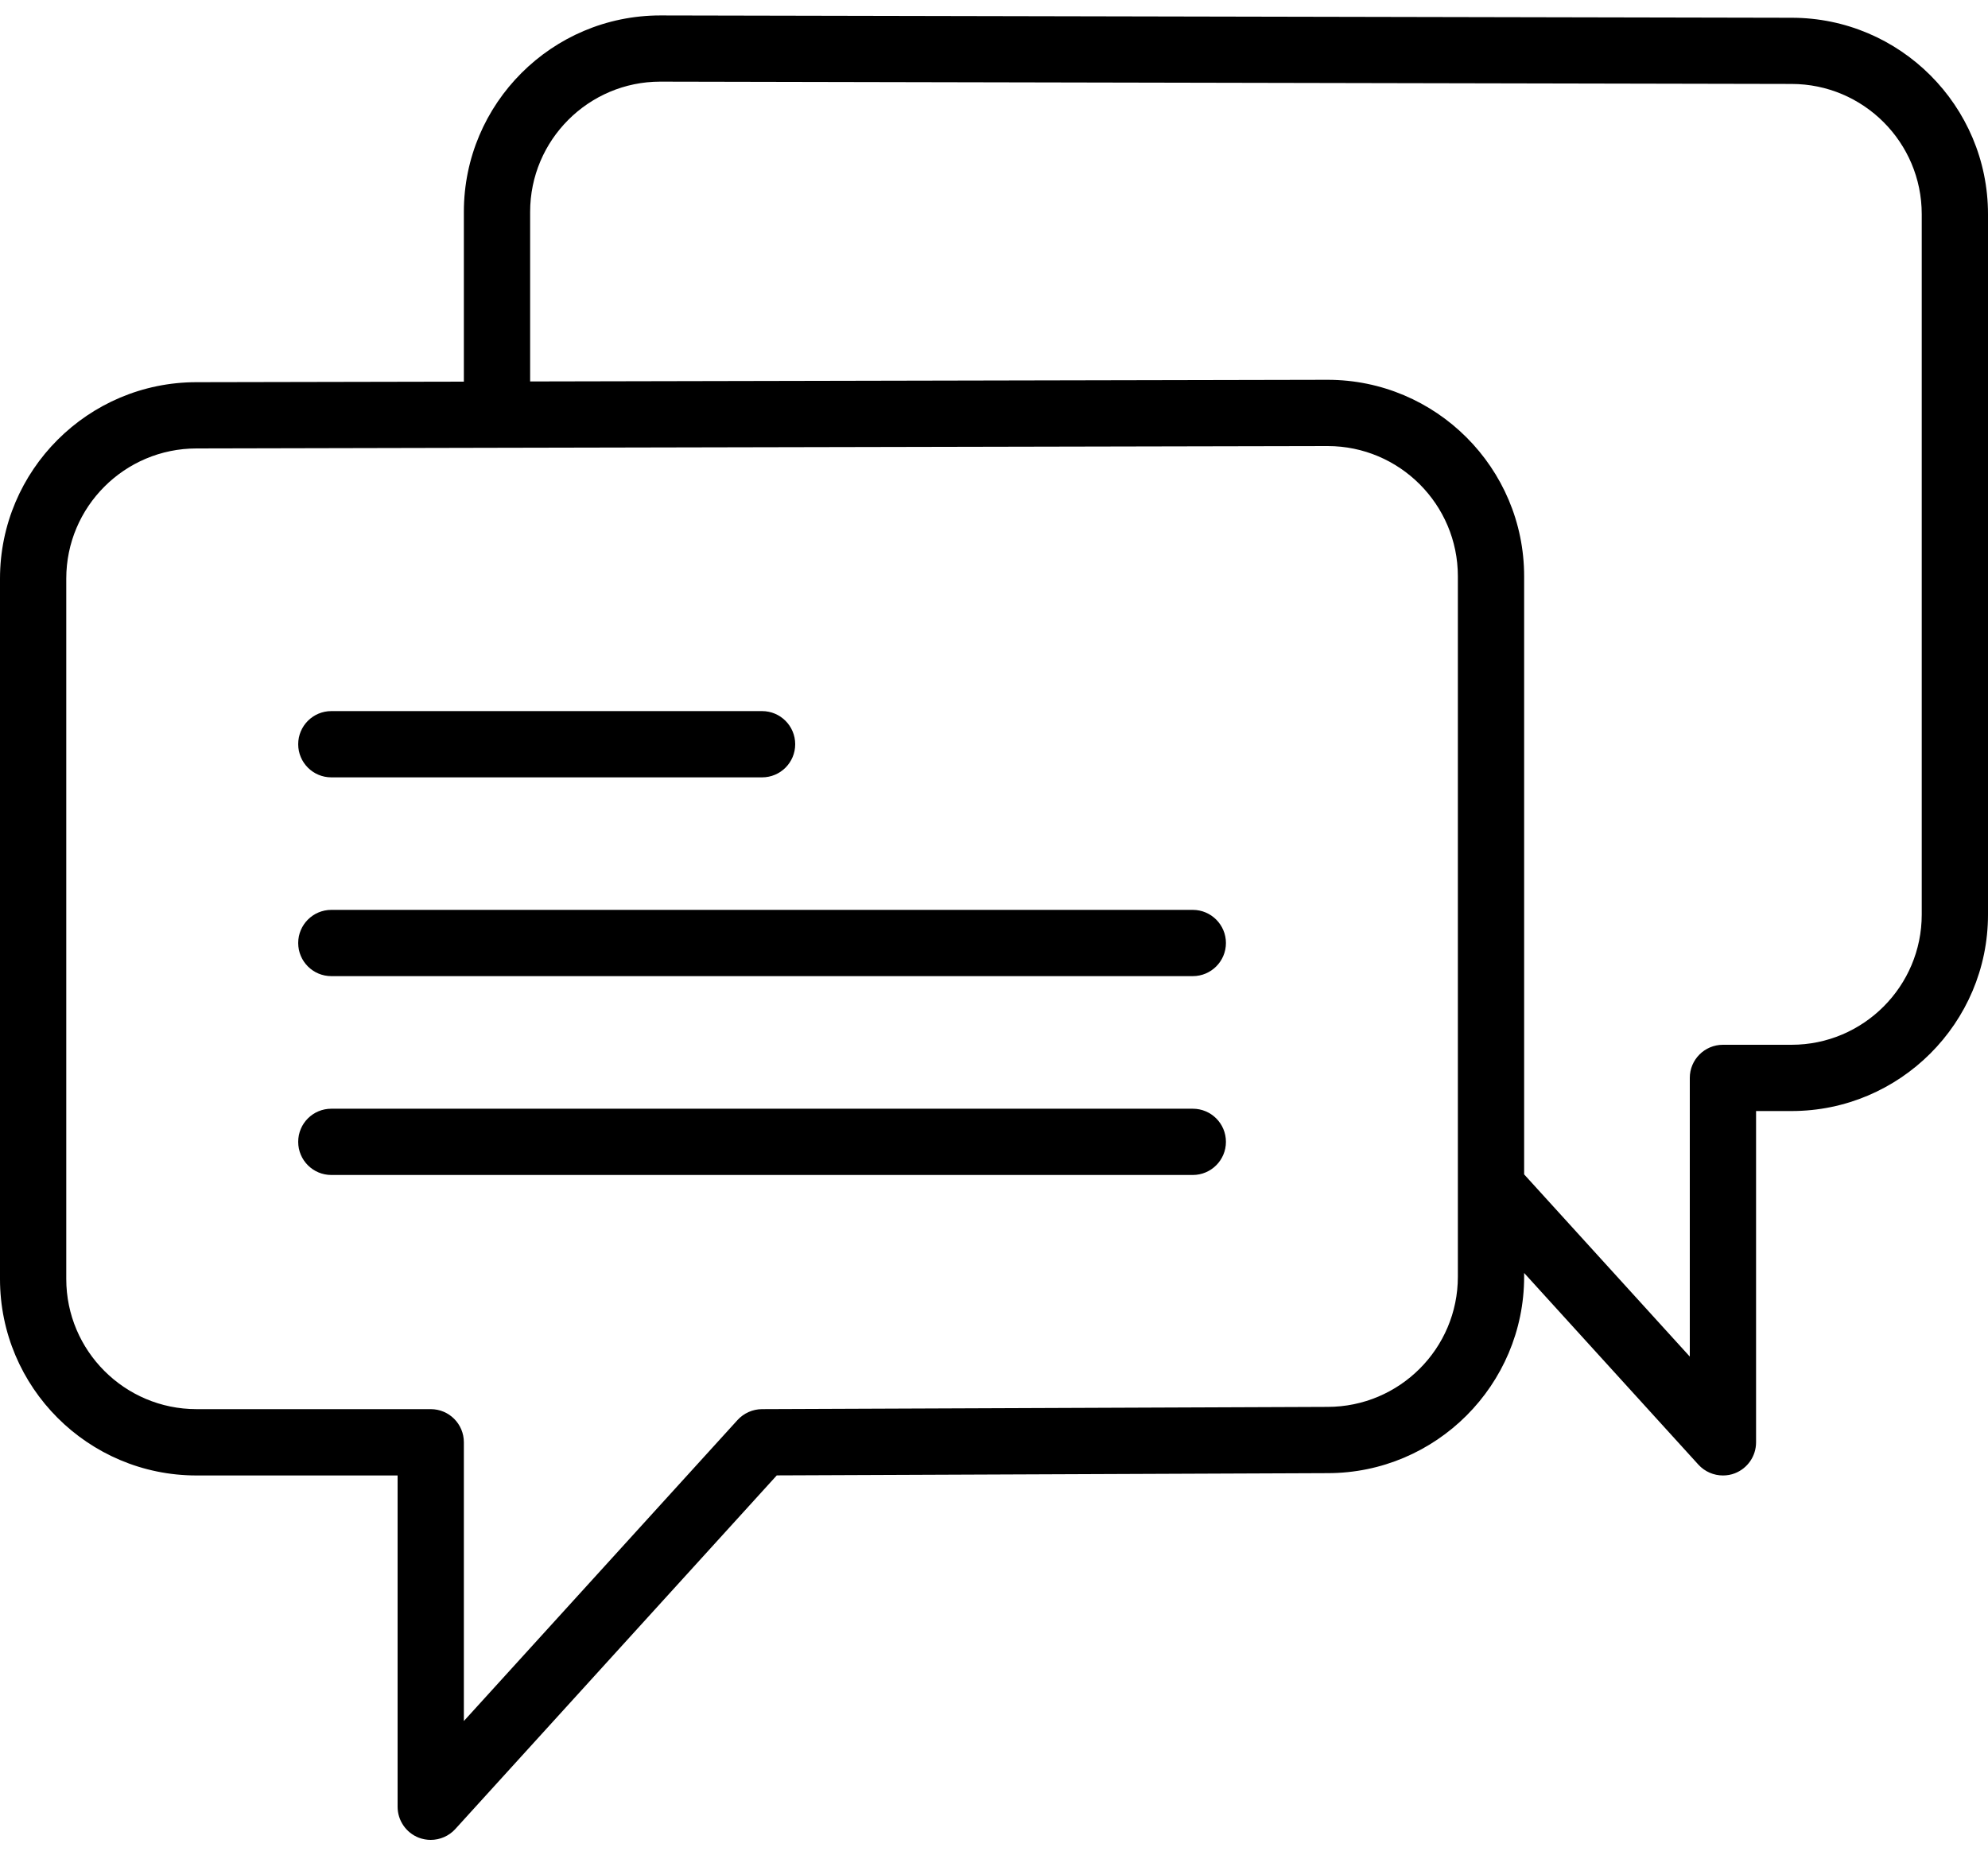
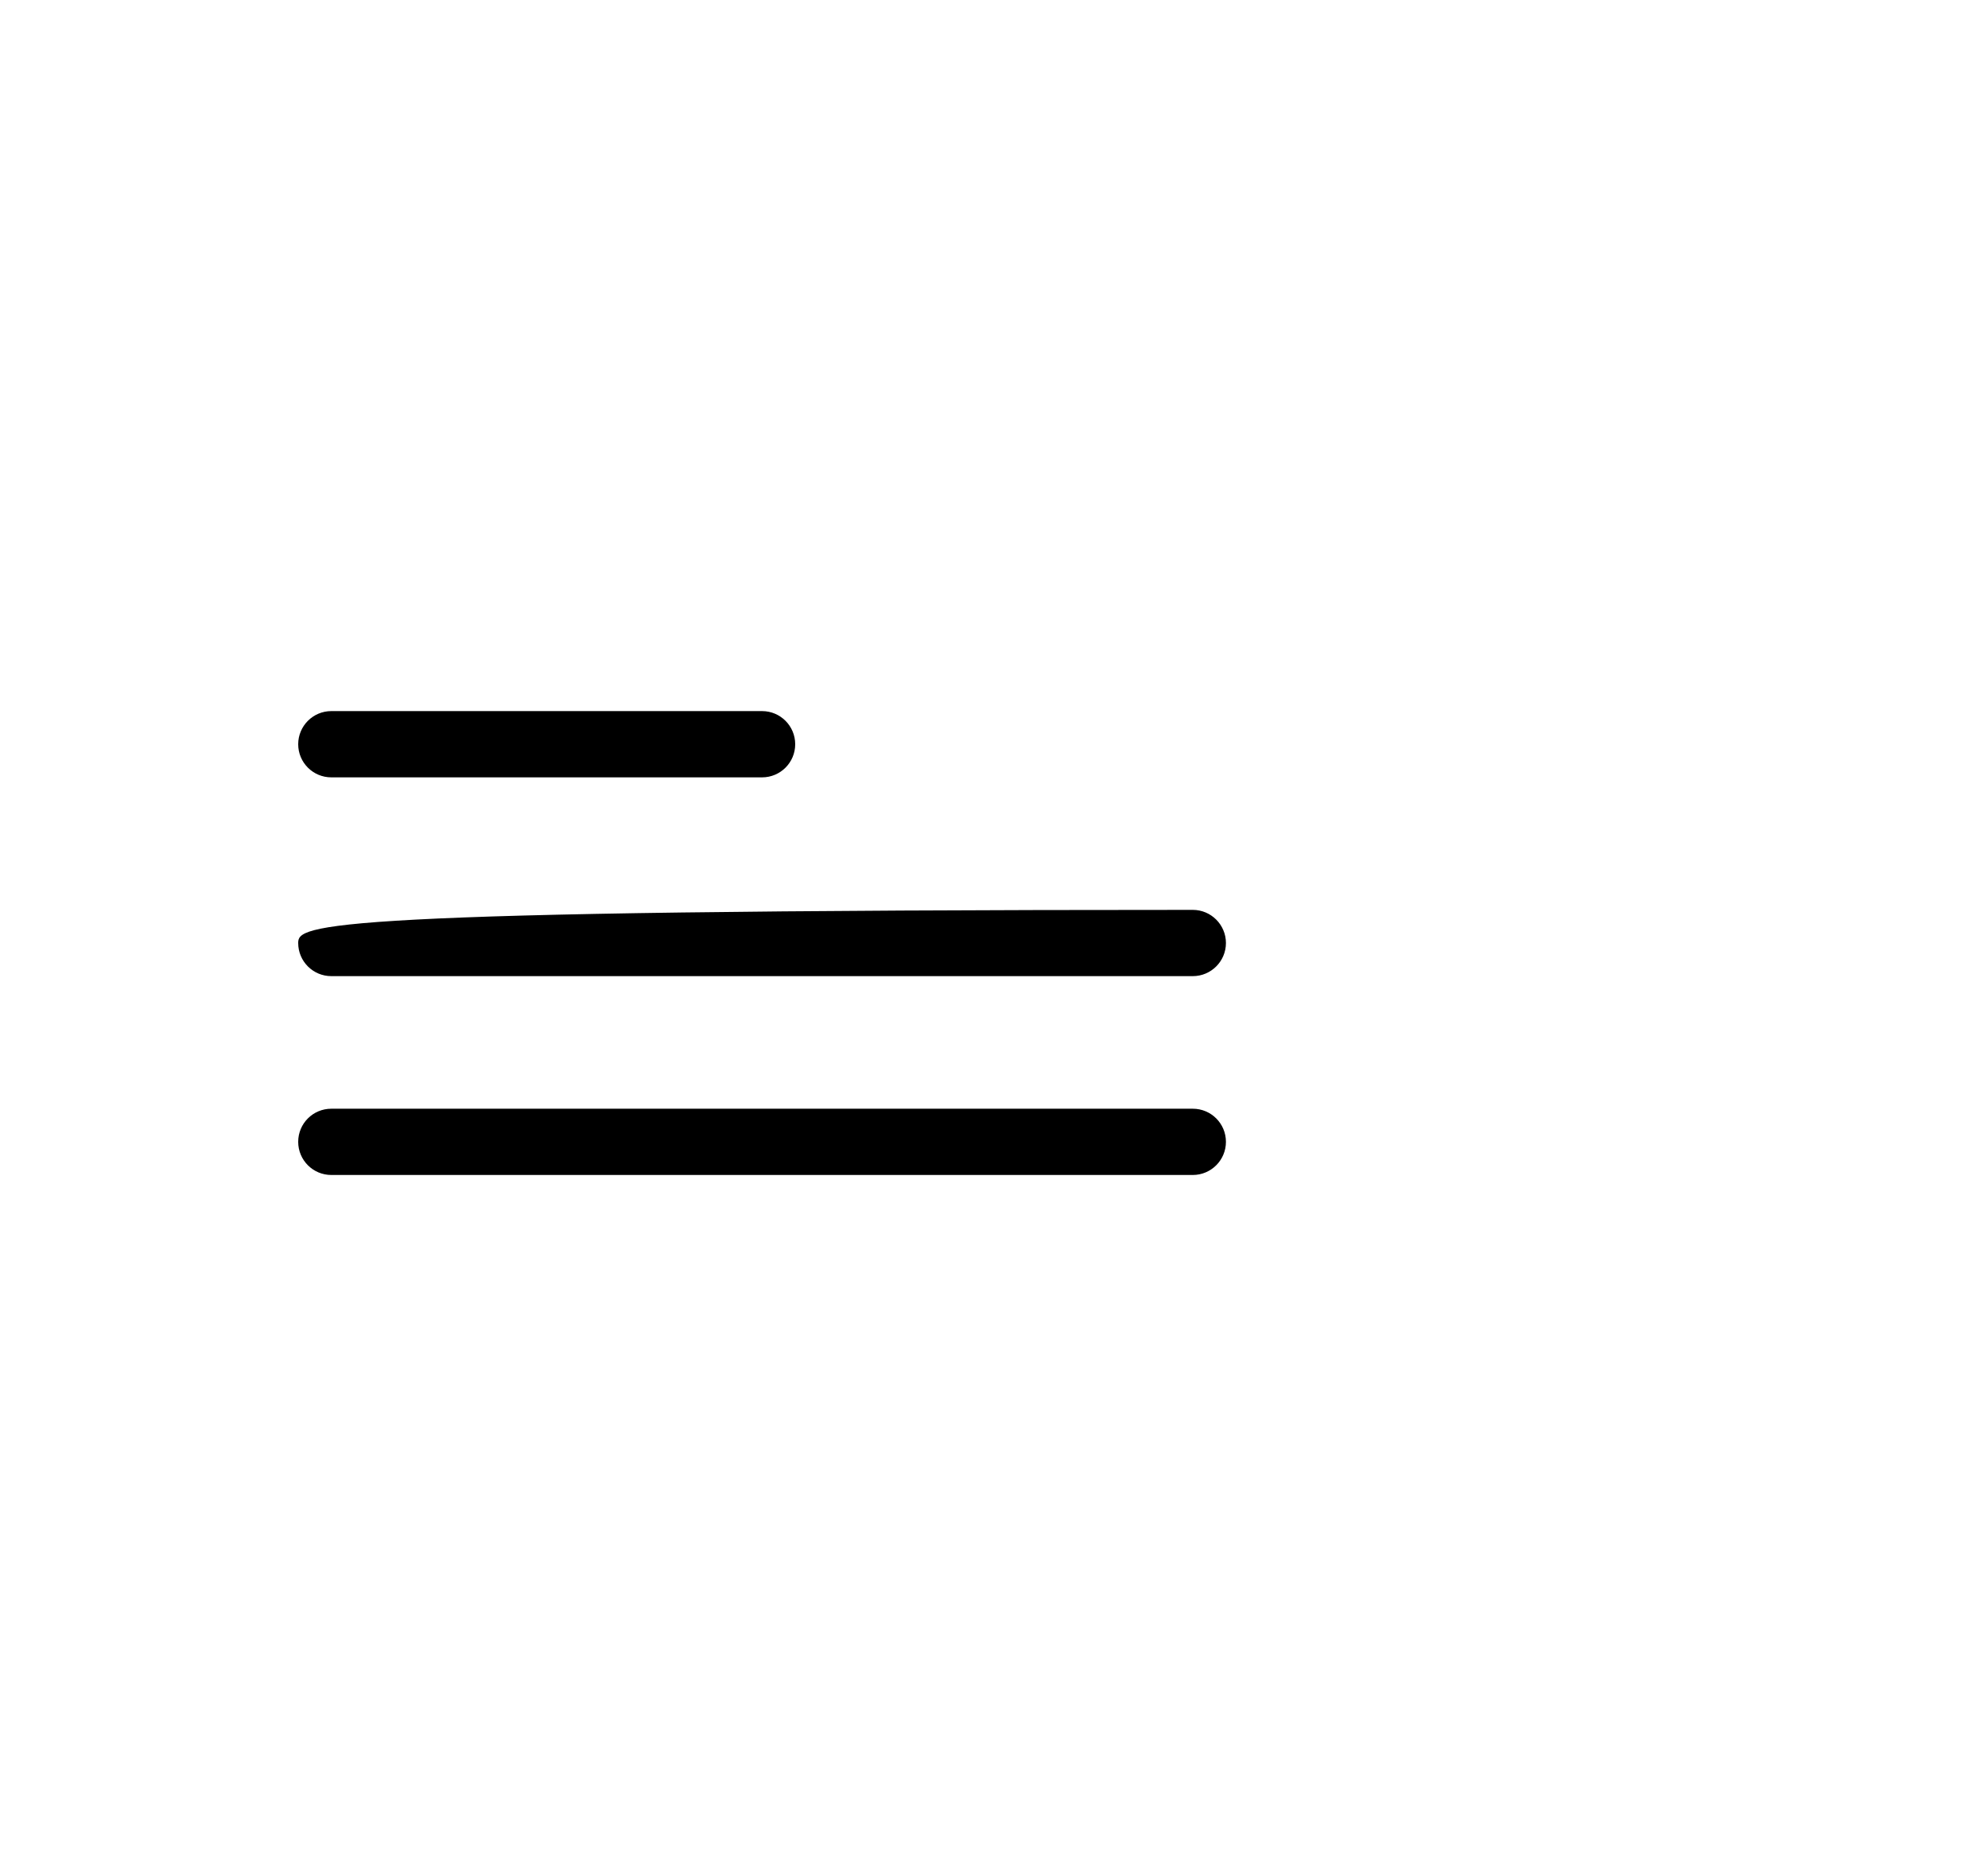
<svg xmlns="http://www.w3.org/2000/svg" width="30px" height="28px" viewBox="0 0 30 28" version="1.1">
  <title>chat (1)</title>
  <desc>Created with Sketch.</desc>
  <g id="website-HD" stroke="none" stroke-width="1" fill="none" fill-rule="evenodd">
    <g id="details-industrie" transform="translate(-707, -593)" fill="#000000" fill-rule="nonzero">
      <g id="Group-14" transform="translate(140, 417)">
        <g id="Group-12" transform="translate(230, 25)">
          <g id="Stacked-Group-3" transform="translate(0, 148)">
            <g id="Group-11" transform="translate(337, 0)">
              <g id="chat-(1)" transform="translate(0, 3)">
                <path d="M5,11.732 L11.5,11.732 C11.777,11.732 12,11.508 12,11.232 C12,10.957 11.777,10.732 11.5,10.732 L5,10.732 C4.723,10.732 4.5,10.957 4.5,11.232 C4.5,11.508 4.723,11.732 5,11.732 Z" id="Path" />
-                 <path d="M18,13.732 L5,13.732 C4.723,13.732 4.5,13.957 4.5,14.232 C4.5,14.508 4.723,14.732 5,14.732 L18,14.732 C18.276,14.732 18.5,14.508 18.5,14.232 C18.5,13.957 18.276,13.732 18,13.732 Z" id="Path" />
+                 <path d="M18,13.732 C4.723,13.732 4.5,13.957 4.5,14.232 C4.5,14.508 4.723,14.732 5,14.732 L18,14.732 C18.276,14.732 18.5,14.508 18.5,14.232 C18.5,13.957 18.276,13.732 18,13.732 Z" id="Path" />
                <path d="M18,16.733 L5,16.733 C4.723,16.733 4.5,16.956 4.5,17.233 C4.5,17.509 4.723,17.733 5,17.733 L18,17.733 C18.276,17.733 18.5,17.509 18.5,17.233 C18.5,16.956 18.276,16.733 18,16.733 Z" id="Path" />
-                 <path d="M27.036,0.268 L9.965,0.233 C8.33,0.233 7,1.562 7,3.197 L7,5.76 L2.965,5.768 C1.33,5.768 0,7.098 0,8.733 L0,19.303 C0,20.939 1.33,22.268 2.965,22.268 L6,22.268 L6,27.268 C6,27.474 6.127,27.66 6.32,27.735 C6.378,27.757 6.439,27.768 6.5,27.768 C6.638,27.768 6.774,27.71 6.87,27.605 L11.722,22.267 L20.035,22.233 C21.67,22.233 23,20.903 23,19.268 L23,19.212 L25.63,22.105 C25.727,22.211 25.862,22.268 26,22.268 C26.061,22.268 26.122,22.258 26.18,22.235 C26.373,22.16 26.5,21.975 26.5,21.768 L26.5,16.768 L27.035,16.768 C28.67,16.768 30,15.438 30,13.804 L30,3.232 C30,1.598 28.671,0.268 27.036,0.268 Z M22,19.268 C22,20.352 21.119,21.233 20.033,21.233 L11.498,21.267 C11.358,21.268 11.224,21.328 11.13,21.431 L7,25.974 L7,21.767 C7,21.491 6.777,21.267 6.5,21.267 L2.965,21.267 C1.881,21.267 1,20.386 1,19.303 L1,8.732 C1,7.649 1.881,6.768 2.966,6.768 L7.5,6.758 C7.5,6.758 7.5,6.758 7.5,6.758 C7.5,6.758 7.5,6.758 7.501,6.758 L20.035,6.732 C21.119,6.732 22,7.614 22,8.697 L22,17.918 L22,19.268 Z M29,13.803 C29,14.886 28.119,15.768 27.035,15.768 L26,15.768 C25.724,15.768 25.5,15.992 25.5,16.267 L25.5,20.474 L23,17.724 L23,8.697 C23,7.062 21.67,5.732 20.034,5.732 L8,5.757 L8,3.197 C8,2.114 8.882,1.232 9.964,1.232 L27.035,1.267 C27.035,1.267 27.035,1.267 27.035,1.267 C28.119,1.267 29,2.148 29,3.232 L29,13.803 L29,13.803 Z" id="Shape" />
              </g>
            </g>
          </g>
        </g>
      </g>
    </g>
  </g>
</svg>